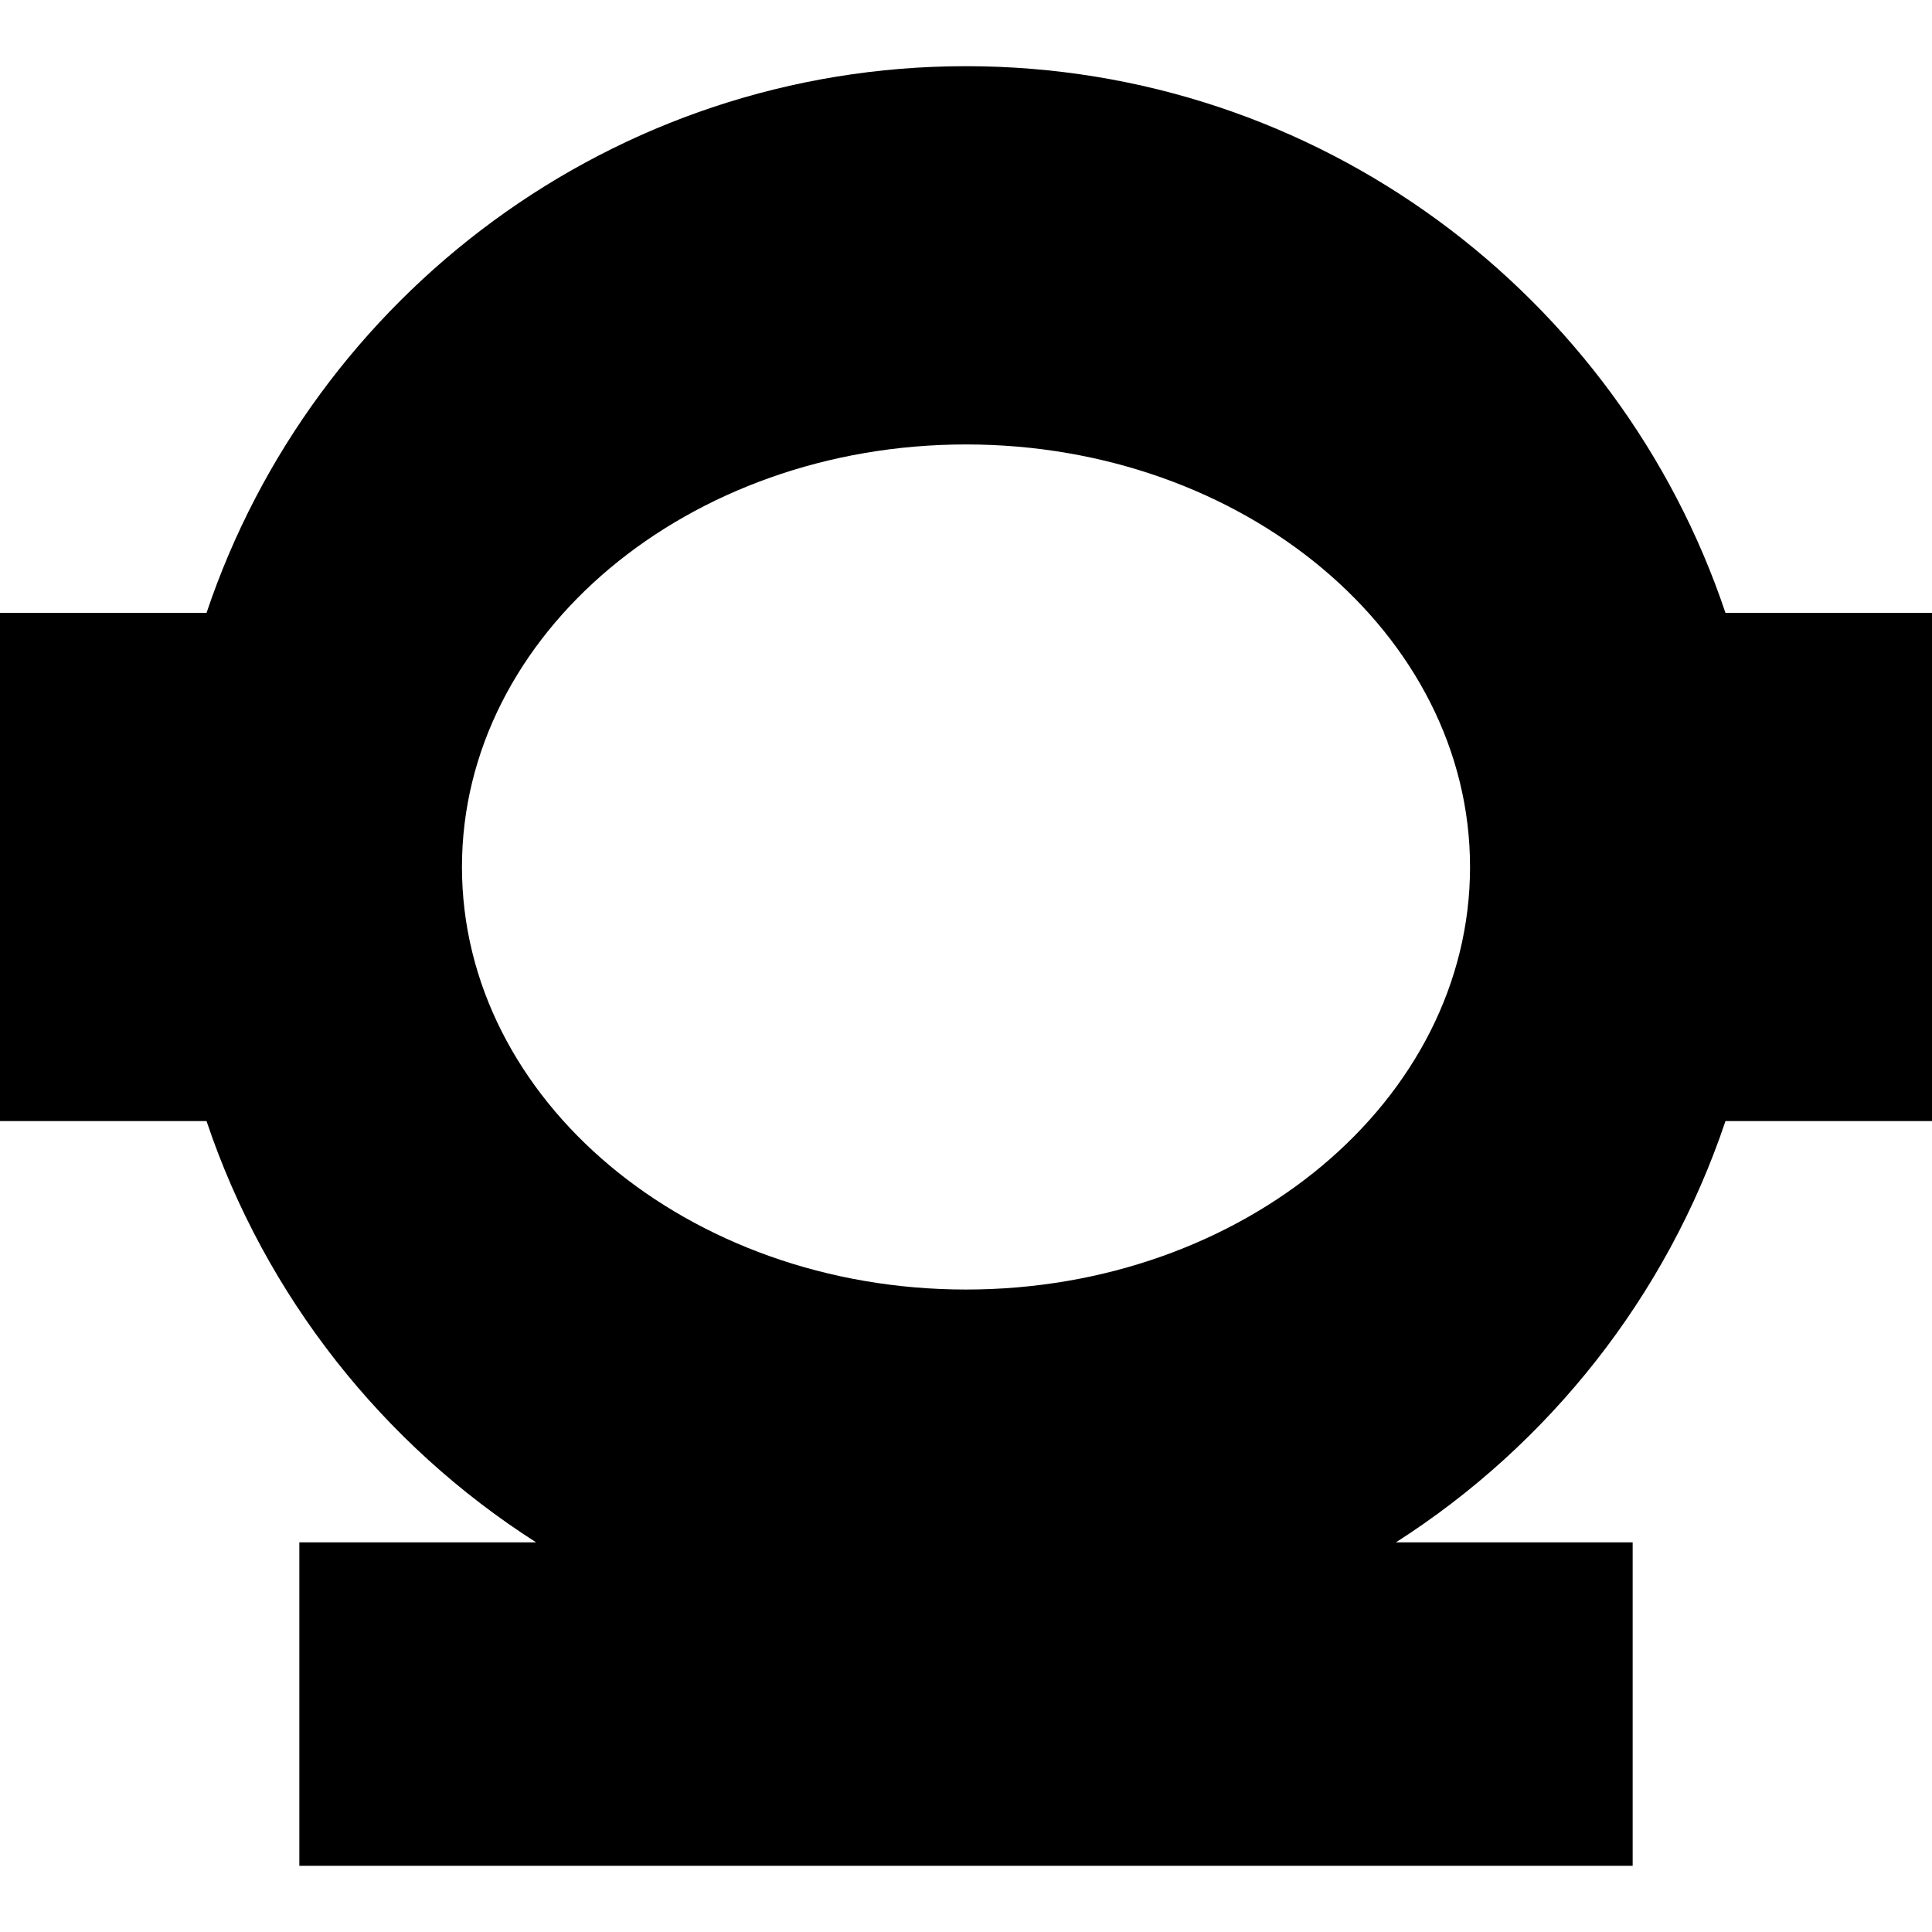
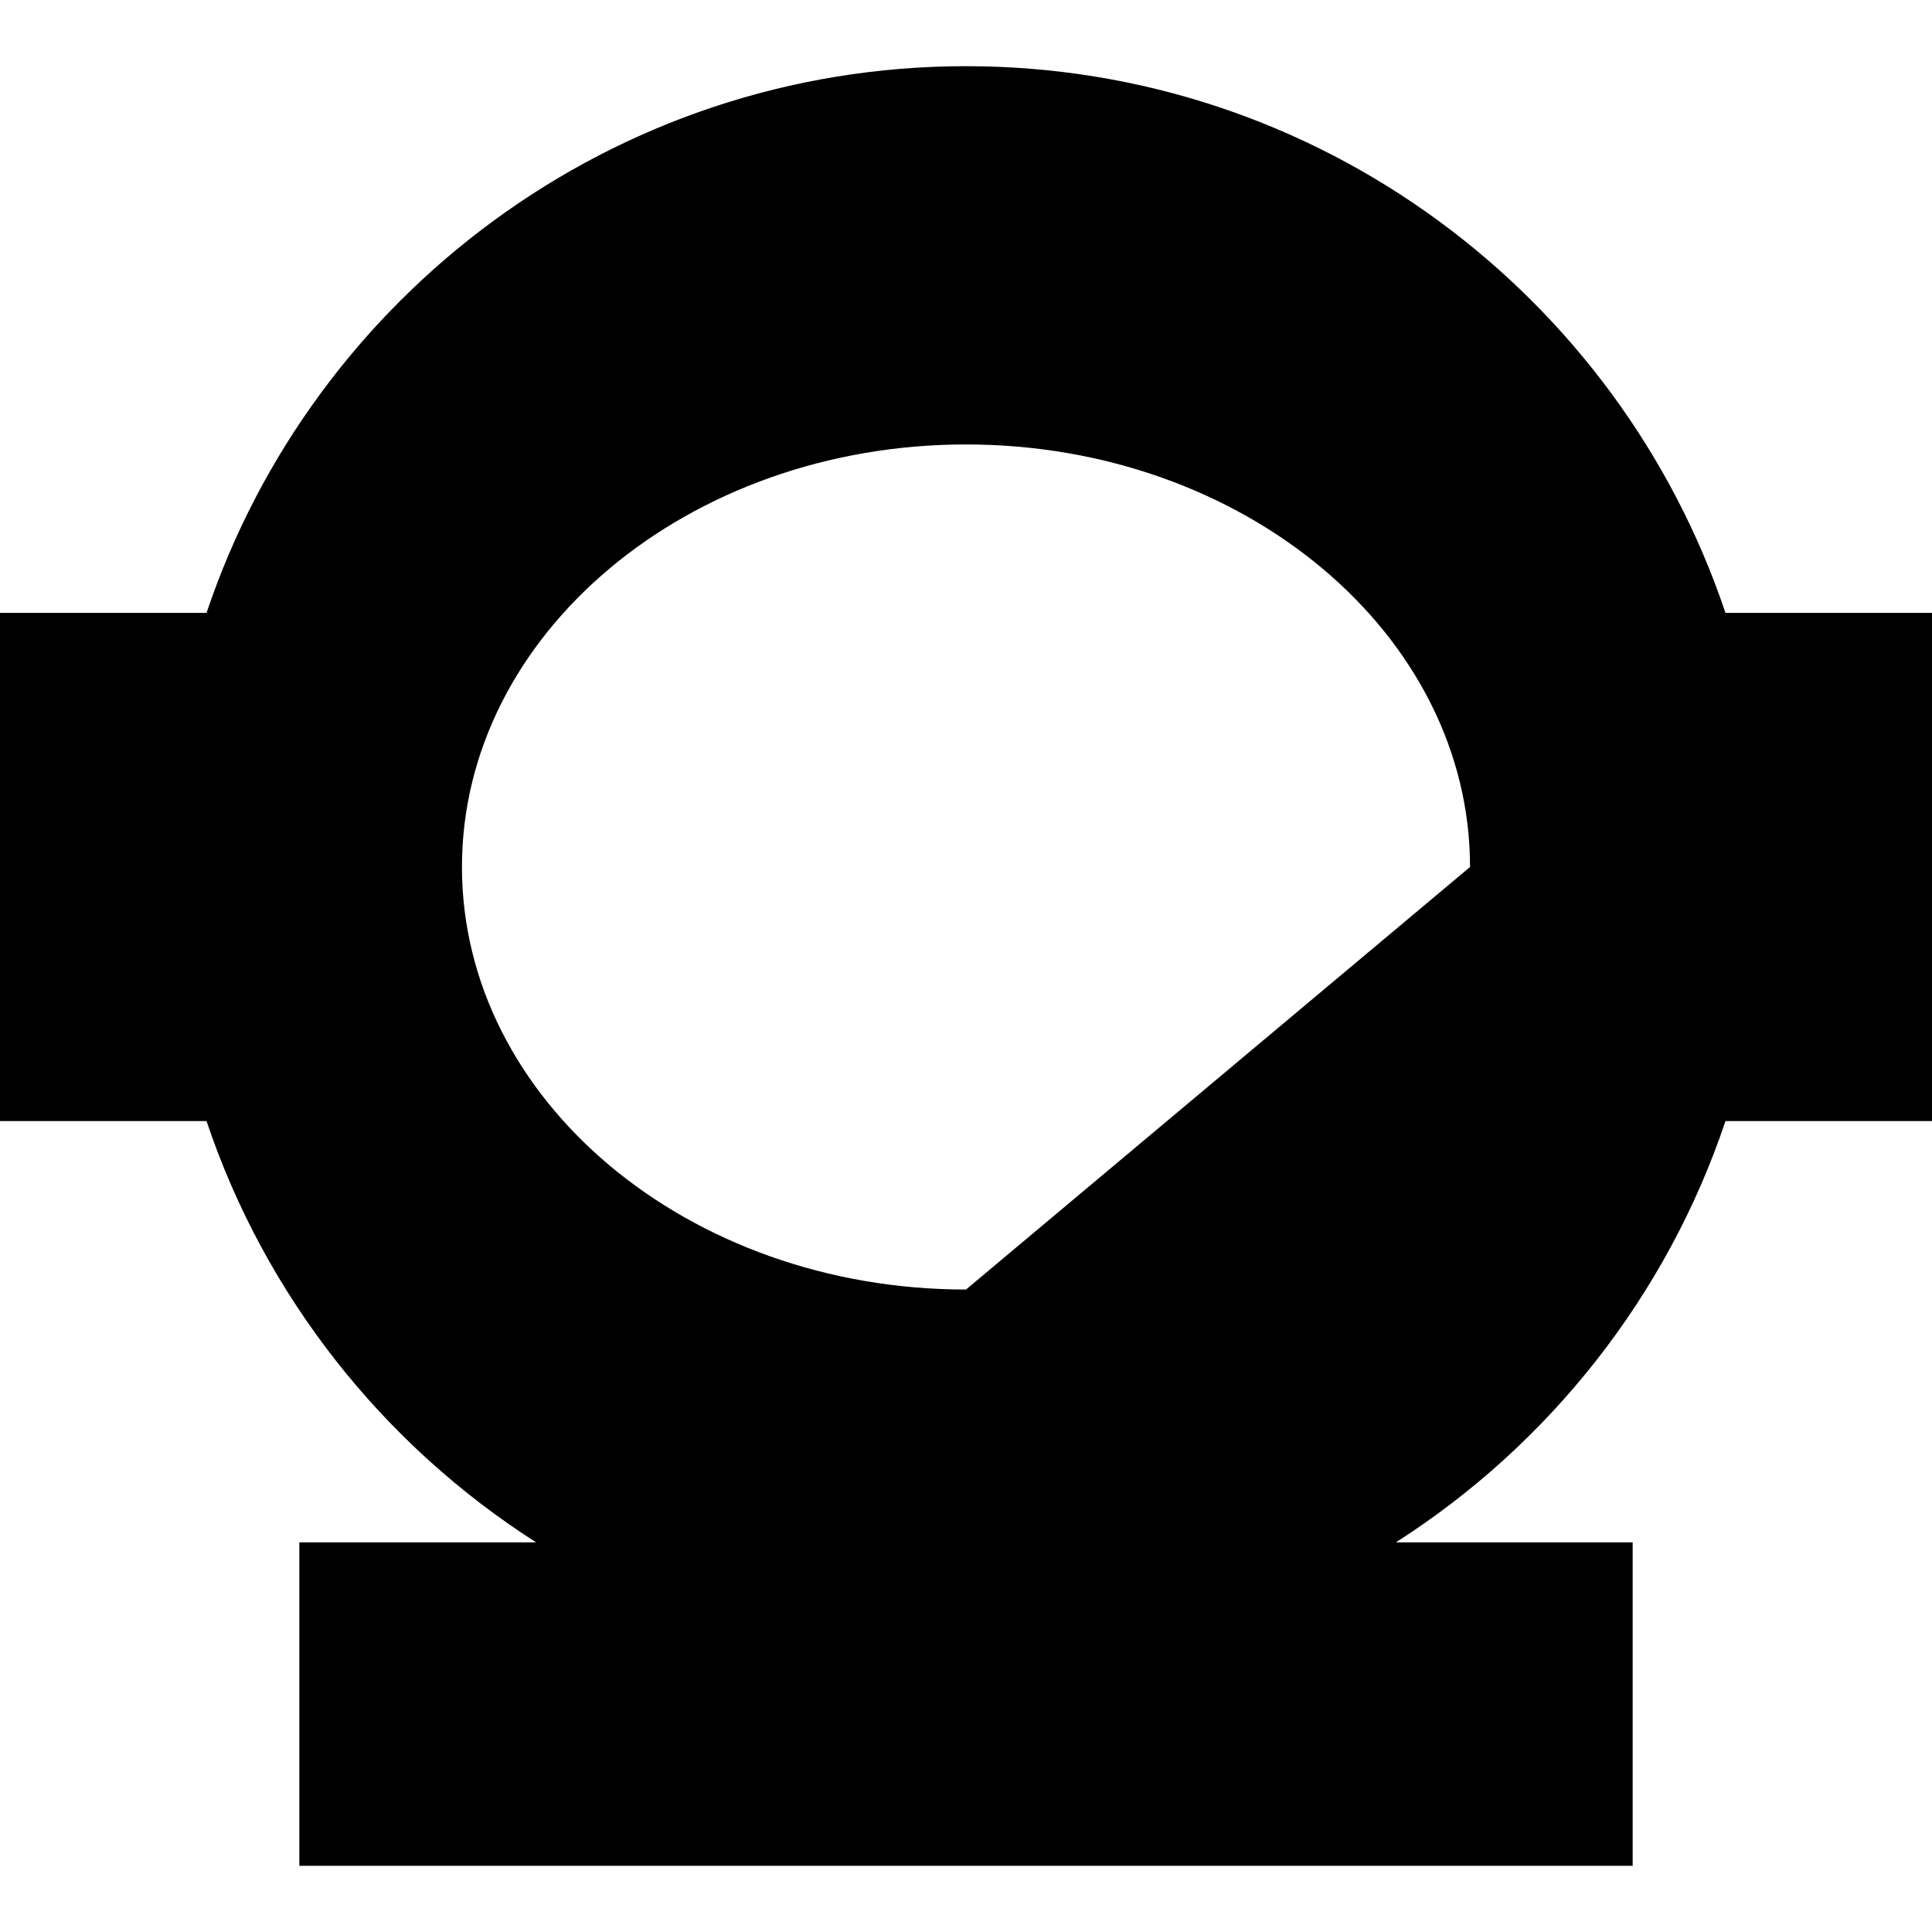
<svg xmlns="http://www.w3.org/2000/svg" fill="#000000" height="800px" width="800px" version="1.1" id="Layer_1" viewBox="0 0 512 512" xml:space="preserve">
  <g>
    <g>
-       <path d="M457.267,162.421C429.05,78.31,349.492,17.539,256,17.539S82.95,78.31,54.733,162.421H0v134.68h54.733    c15.572,46.421,46.78,85.729,87.341,111.639H79.329v85.72h353.342v-85.72h-62.746c40.562-25.911,71.769-65.22,87.342-111.639H512    v-134.68H457.267z M256,341.741c-73.653,0-133.575-50.234-133.575-111.979S182.347,117.783,256,117.783    s133.575,50.233,133.575,111.978S329.653,341.741,256,341.741z" />
+       <path d="M457.267,162.421C429.05,78.31,349.492,17.539,256,17.539S82.95,78.31,54.733,162.421H0v134.68h54.733    c15.572,46.421,46.78,85.729,87.341,111.639H79.329v85.72h353.342v-85.72h-62.746c40.562-25.911,71.769-65.22,87.342-111.639H512    v-134.68H457.267z M256,341.741c-73.653,0-133.575-50.234-133.575-111.979S182.347,117.783,256,117.783    s133.575,50.233,133.575,111.978z" />
    </g>
  </g>
</svg>